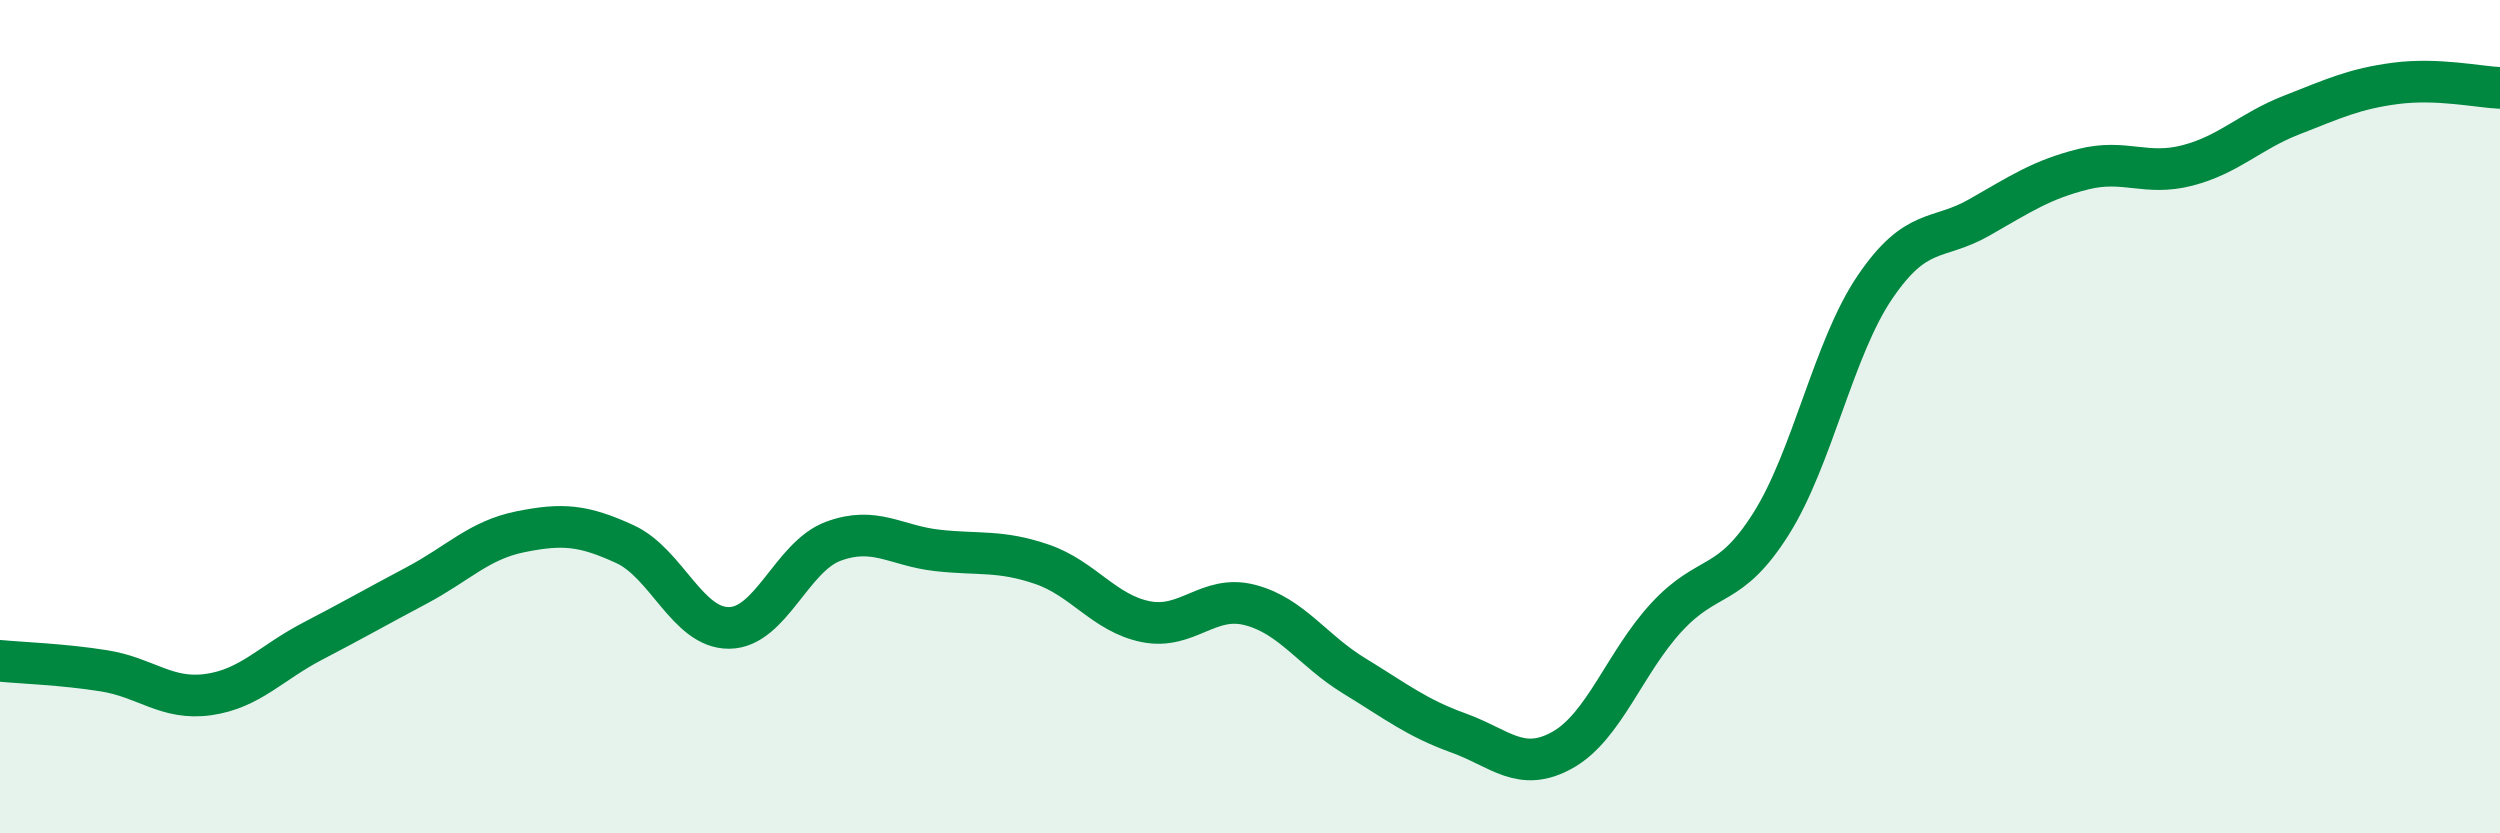
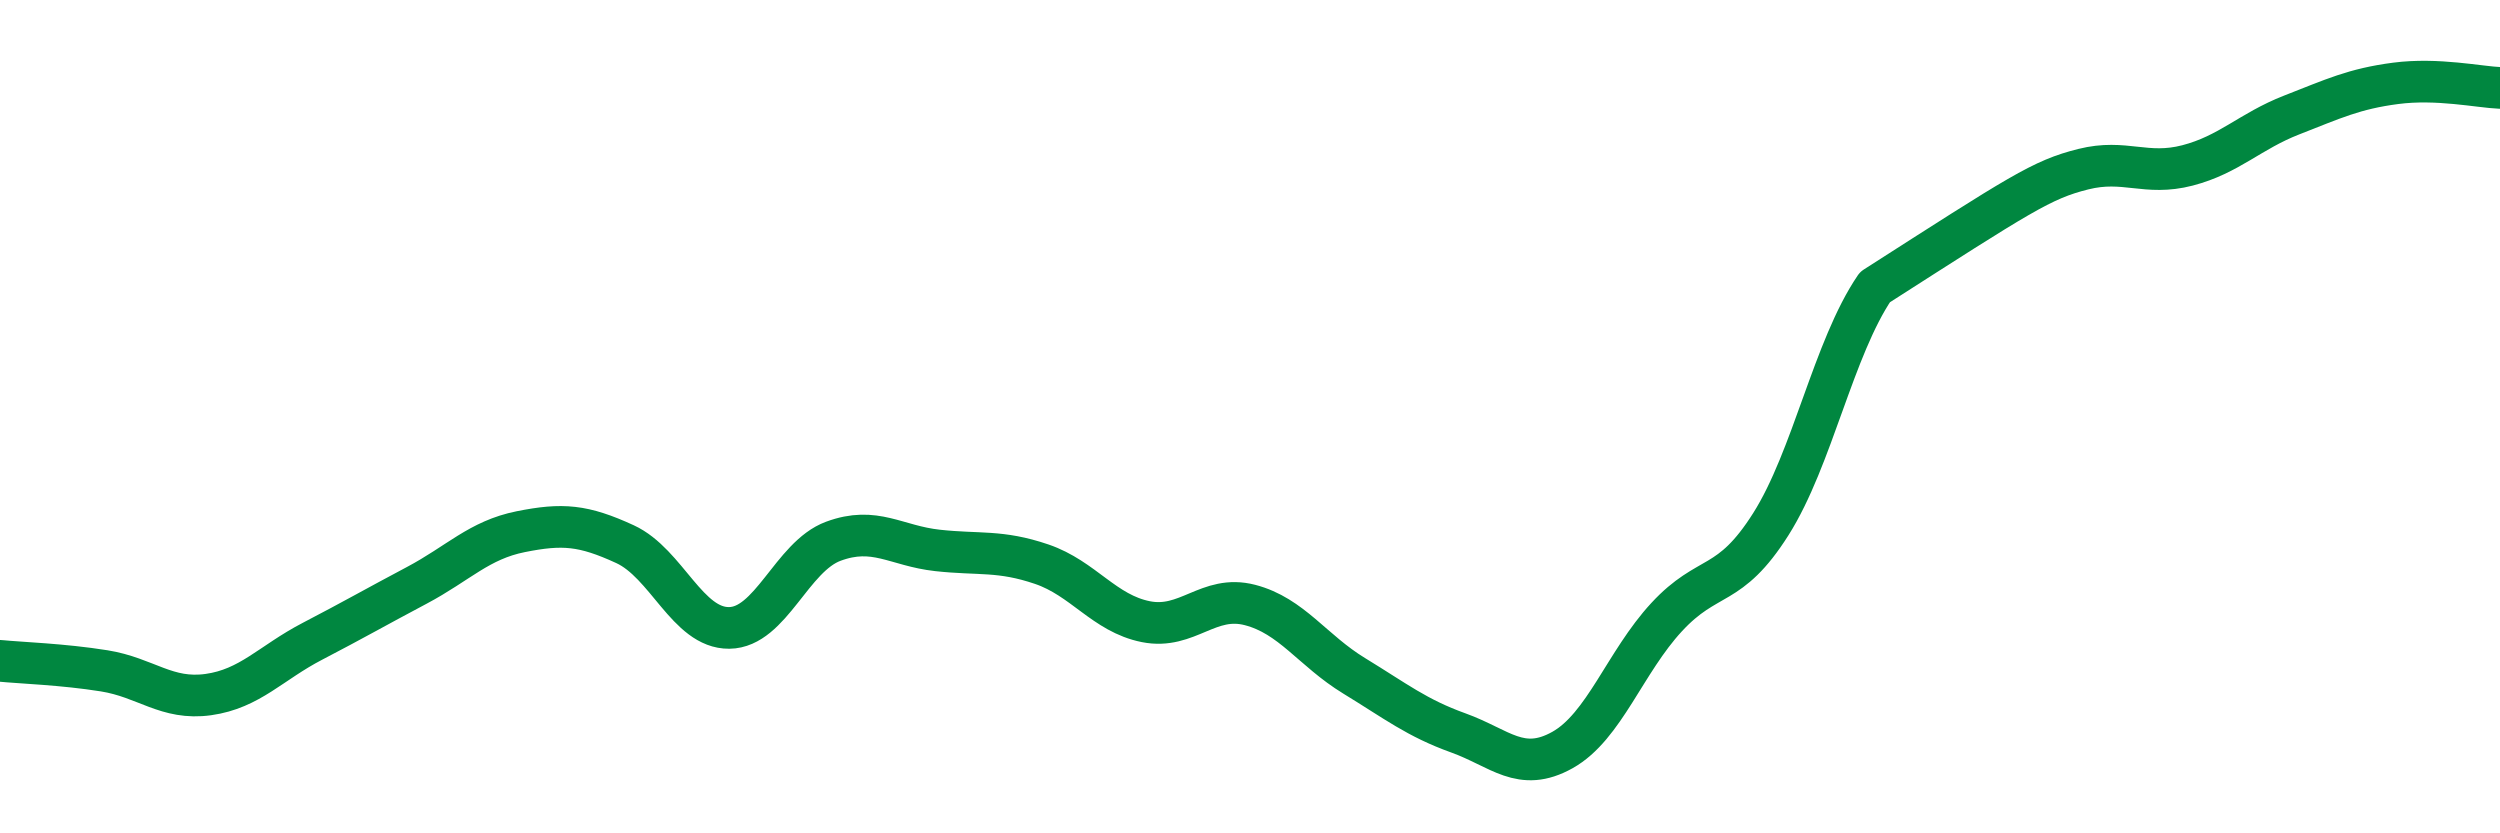
<svg xmlns="http://www.w3.org/2000/svg" width="60" height="20" viewBox="0 0 60 20">
-   <path d="M 0,15.86 C 0.5,15.91 1.5,15.94 2.5,16.1 C 3.5,16.26 4,16.81 5,16.67 C 6,16.53 6.5,15.91 7.5,15.39 C 8.5,14.87 9,14.58 10,14.05 C 11,13.52 11.5,12.96 12.5,12.76 C 13.5,12.56 14,12.6 15,13.06 C 16,13.52 16.5,15.08 17.5,15.07 C 18.5,15.06 19,13.36 20,12.99 C 21,12.62 21.5,13.1 22.5,13.21 C 23.5,13.32 24,13.2 25,13.54 C 26,13.88 26.5,14.72 27.5,14.92 C 28.5,15.12 29,14.26 30,14.52 C 31,14.78 31.5,15.61 32.5,16.22 C 33.5,16.83 34,17.23 35,17.59 C 36,17.95 36.5,18.56 37.5,18 C 38.5,17.44 39,15.89 40,14.81 C 41,13.73 41.5,14.16 42.5,12.58 C 43.5,11 44,8.36 45,6.89 C 46,5.42 46.5,5.79 47.5,5.22 C 48.5,4.65 49,4.31 50,4.06 C 51,3.81 51.5,4.23 52.5,3.97 C 53.5,3.71 54,3.15 55,2.76 C 56,2.37 56.5,2.13 57.5,2 C 58.5,1.87 59.5,2.09 60,2.11L60 20L0 20Z" fill="#008740" opacity="0.1" stroke-linecap="round" stroke-linejoin="round" />
-   <path d="M 0,15.86 C 0.5,15.91 1.5,15.94 2.5,16.1 C 3.5,16.26 4,16.81 5,16.67 C 6,16.53 6.5,15.91 7.5,15.39 C 8.5,14.87 9,14.58 10,14.05 C 11,13.52 11.5,12.96 12.5,12.76 C 13.5,12.56 14,12.6 15,13.06 C 16,13.52 16.5,15.08 17.5,15.07 C 18.5,15.06 19,13.36 20,12.99 C 21,12.62 21.5,13.1 22.5,13.21 C 23.5,13.32 24,13.2 25,13.54 C 26,13.88 26.5,14.72 27.5,14.92 C 28.5,15.12 29,14.26 30,14.52 C 31,14.78 31.5,15.61 32.5,16.22 C 33.5,16.83 34,17.23 35,17.59 C 36,17.95 36.5,18.56 37.5,18 C 38.5,17.44 39,15.89 40,14.81 C 41,13.73 41.5,14.16 42.5,12.58 C 43.5,11 44,8.36 45,6.89 C 46,5.42 46.5,5.79 47.5,5.22 C 48.5,4.65 49,4.31 50,4.06 C 51,3.81 51.5,4.23 52.5,3.97 C 53.5,3.71 54,3.15 55,2.76 C 56,2.37 56.5,2.13 57.5,2 C 58.5,1.87 59.5,2.09 60,2.11" stroke="#008740" stroke-width="1" fill="none" stroke-linecap="round" stroke-linejoin="round" />
+   <path d="M 0,15.86 C 0.5,15.91 1.5,15.94 2.5,16.1 C 3.5,16.26 4,16.81 5,16.67 C 6,16.53 6.5,15.91 7.5,15.39 C 8.5,14.87 9,14.58 10,14.05 C 11,13.52 11.5,12.96 12.5,12.76 C 13.5,12.56 14,12.6 15,13.06 C 16,13.52 16.5,15.08 17.5,15.07 C 18.5,15.06 19,13.36 20,12.99 C 21,12.62 21.5,13.1 22.5,13.21 C 23.5,13.32 24,13.2 25,13.54 C 26,13.88 26.5,14.72 27.5,14.92 C 28.5,15.12 29,14.26 30,14.52 C 31,14.78 31.5,15.61 32.5,16.22 C 33.5,16.83 34,17.23 35,17.59 C 36,17.95 36.5,18.56 37.5,18 C 38.5,17.44 39,15.89 40,14.81 C 41,13.73 41.5,14.16 42.5,12.58 C 43.5,11 44,8.36 45,6.89 C 48.5,4.65 49,4.31 50,4.06 C 51,3.81 51.5,4.23 52.5,3.97 C 53.5,3.71 54,3.15 55,2.76 C 56,2.37 56.5,2.13 57.5,2 C 58.5,1.87 59.5,2.09 60,2.11" stroke="#008740" stroke-width="1" fill="none" stroke-linecap="round" stroke-linejoin="round" />
</svg>